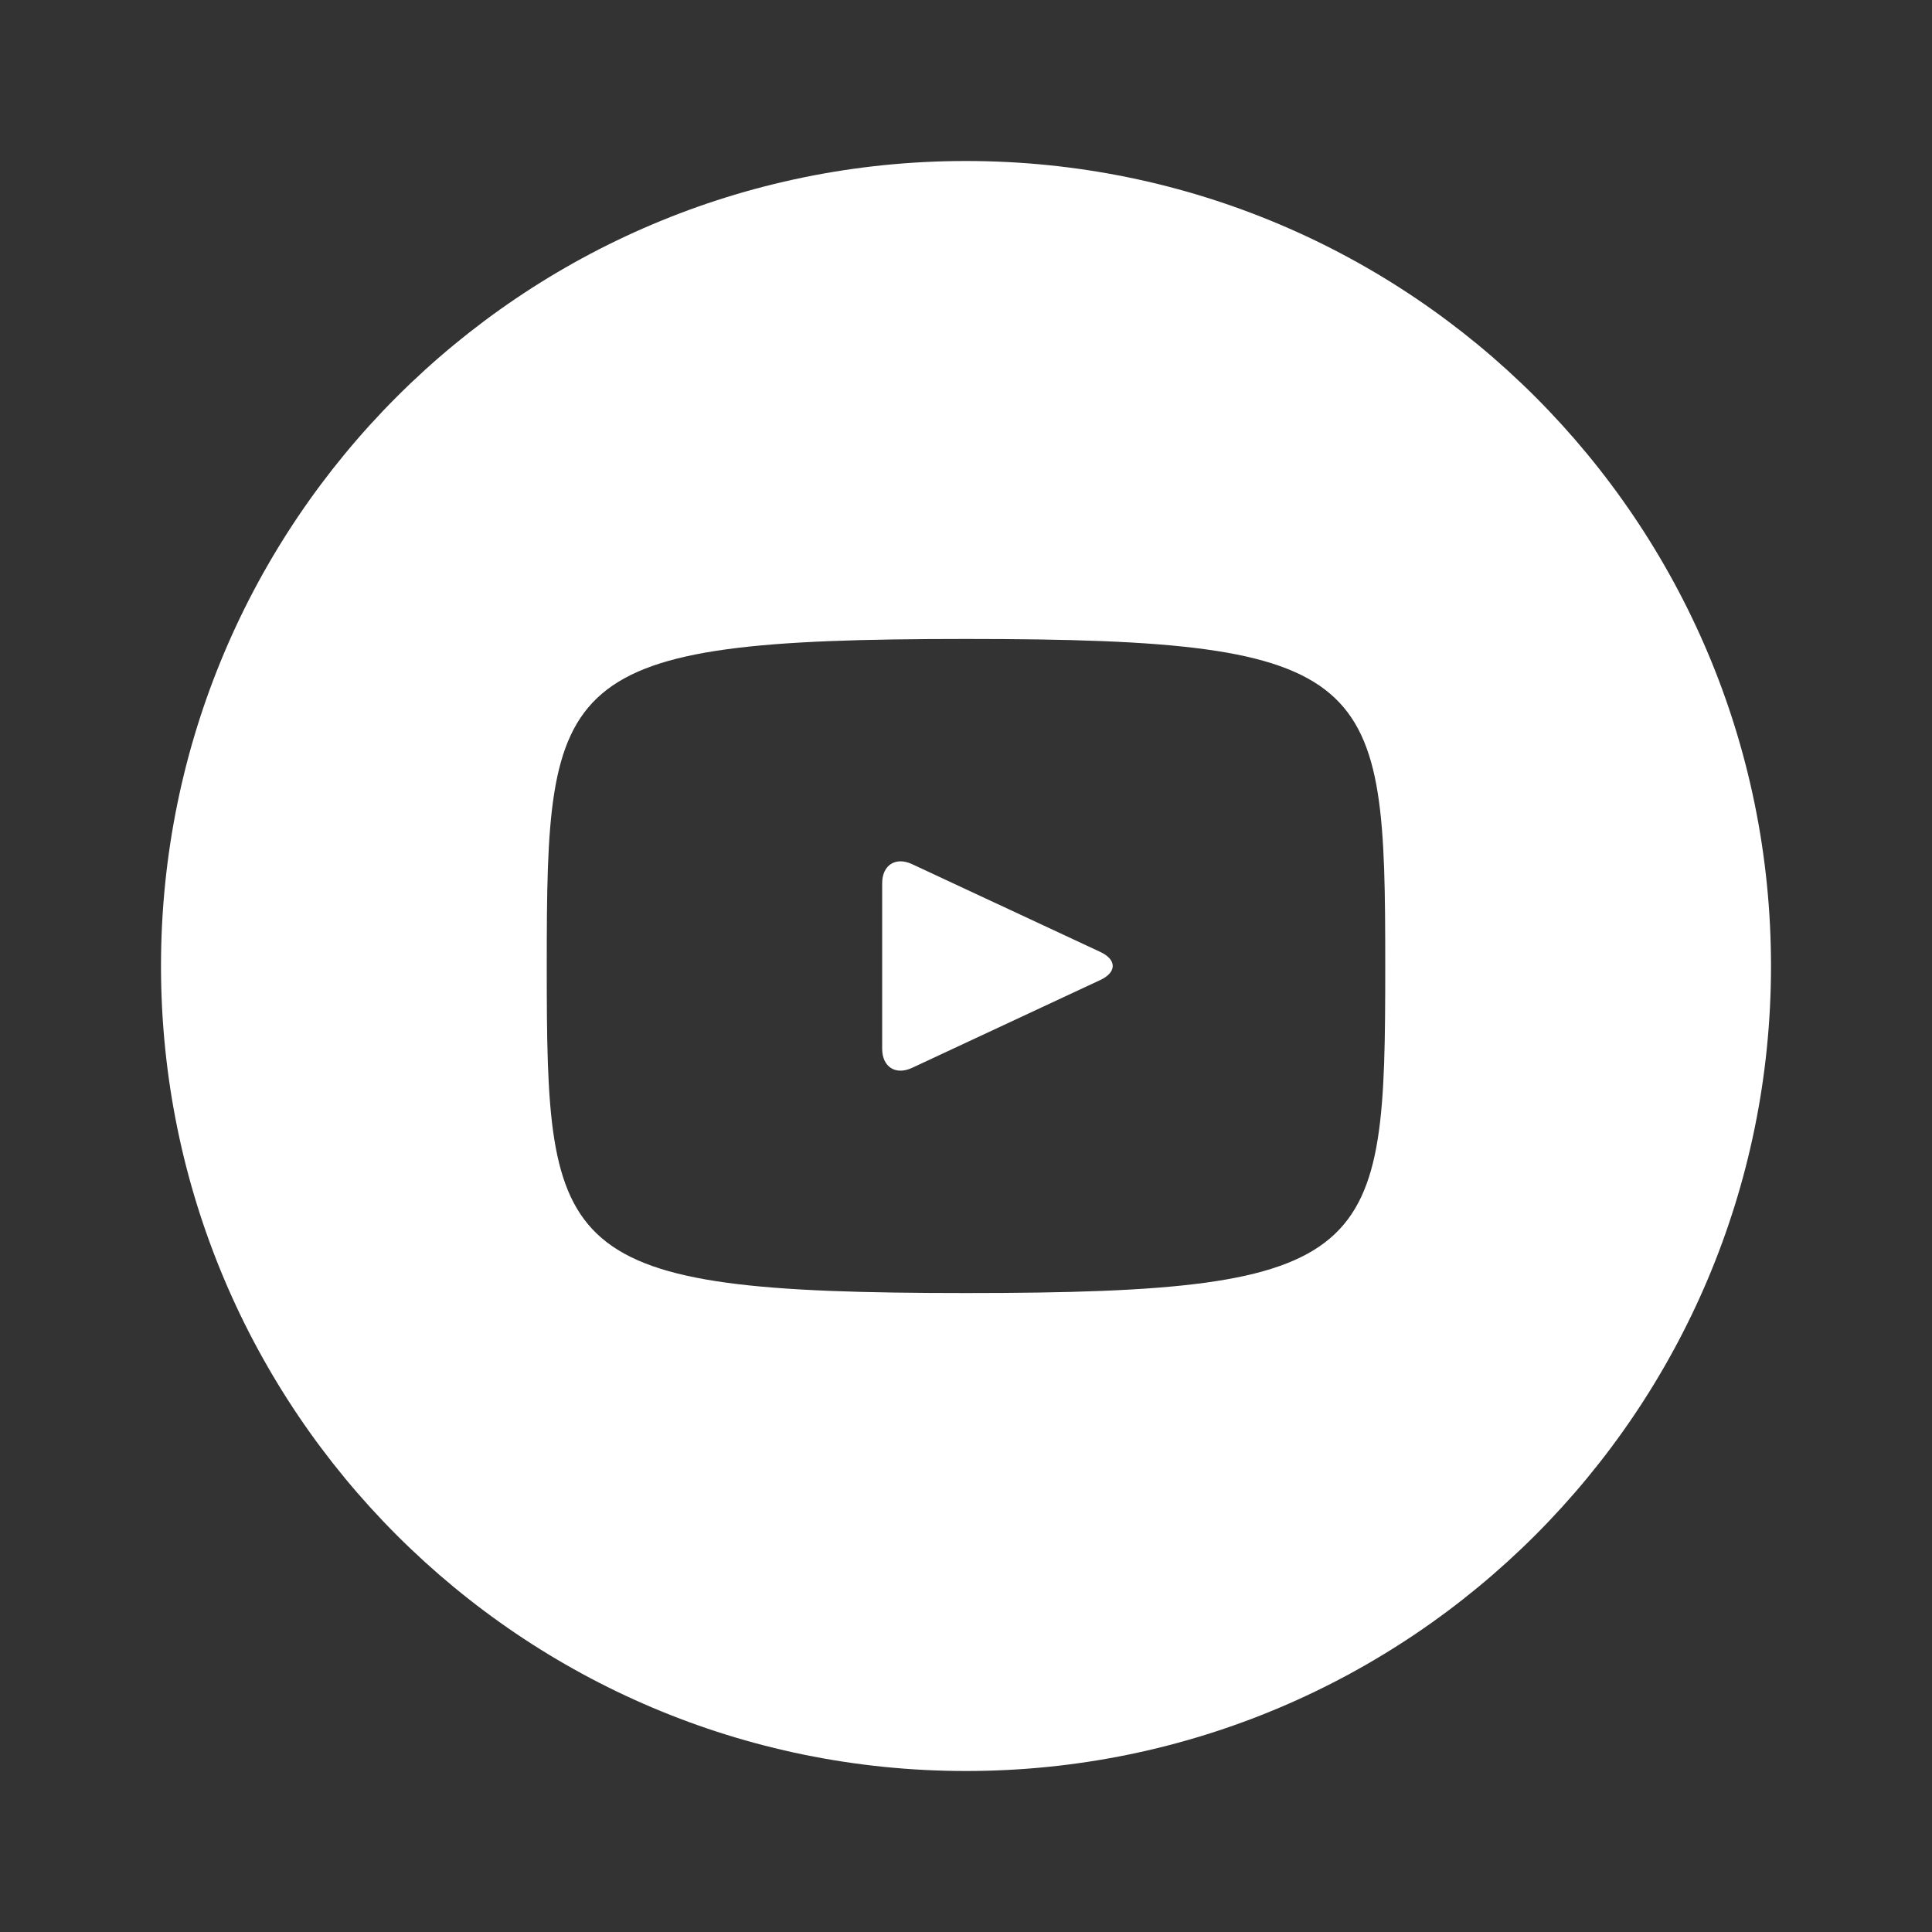
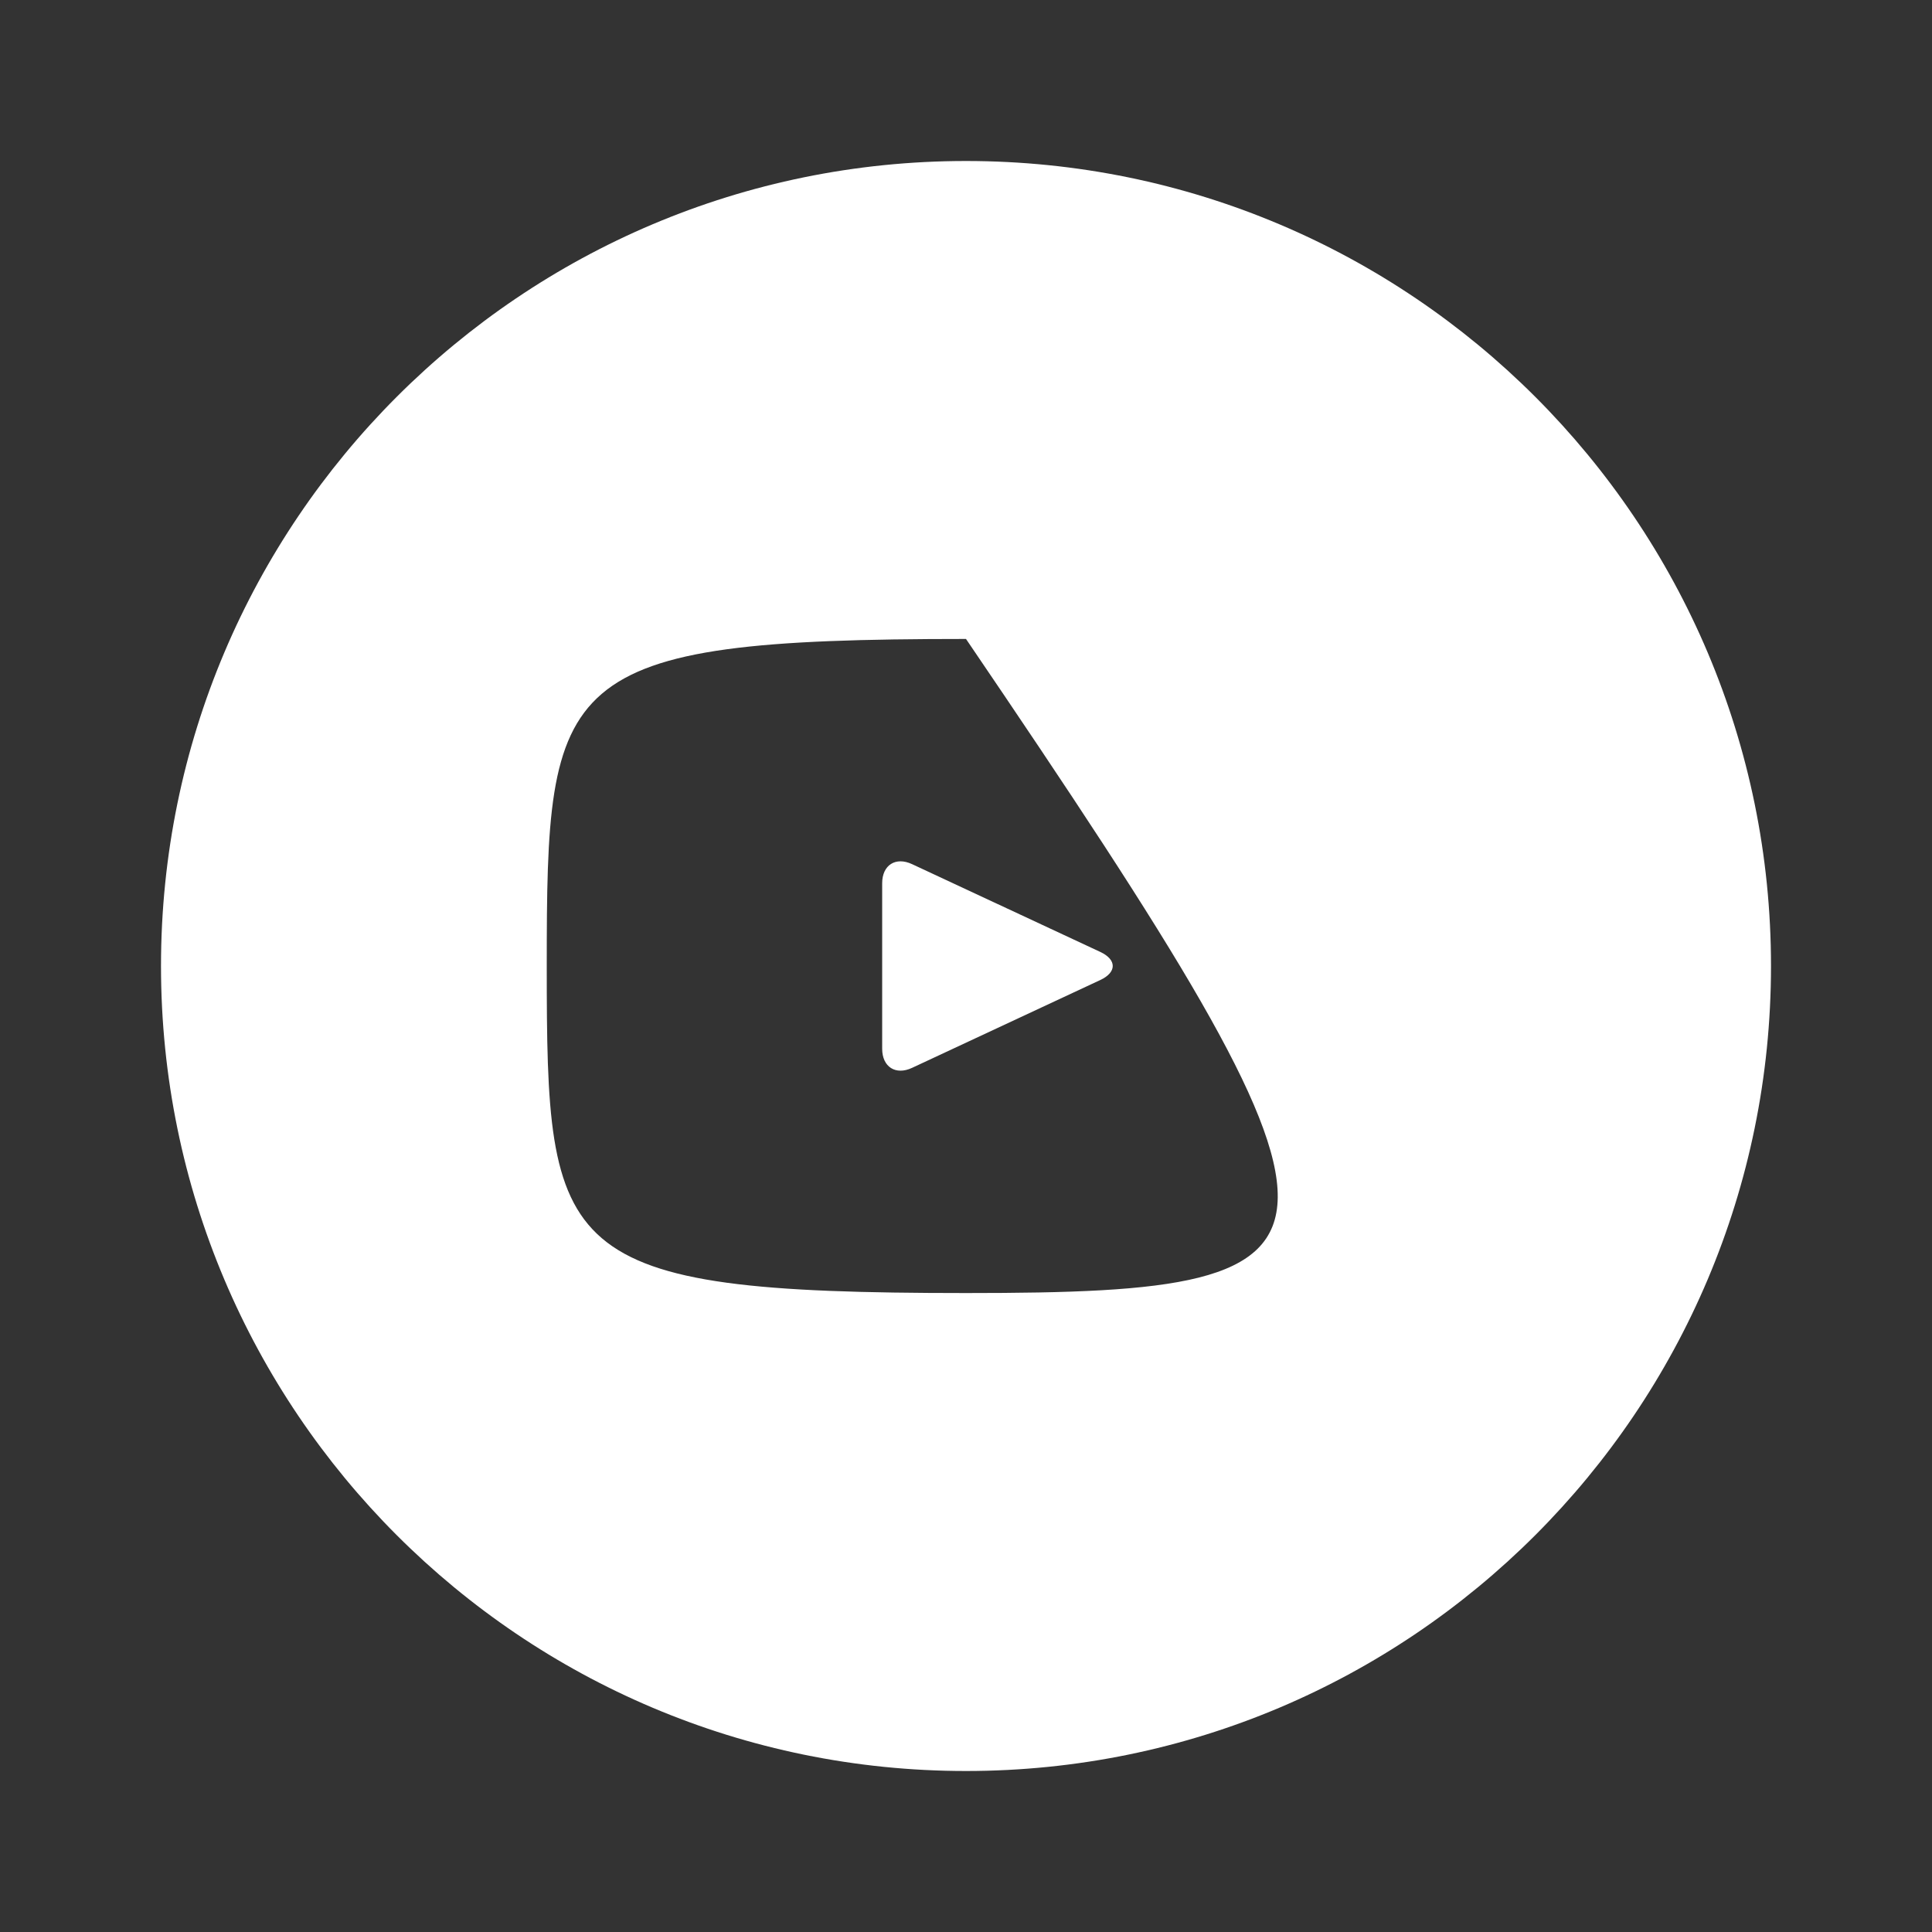
<svg xmlns="http://www.w3.org/2000/svg" width="36" height="36" viewBox="0 0 36 36" fill="none">
  <rect x="0" y="0" width="36" height="36" fill="#333333" stroke="none" />
-   <path d="M20.505 17.739L16.995 16.102C16.689 15.959 16.438 16.119 16.438 16.458V19.542C16.438 19.881 16.689 20.041 16.995 19.898L20.503 18.261C20.811 18.117 20.811 17.883 20.505 17.739ZM18 3C9.716 3 3 9.716 3 18C3 26.284 9.716 33 18 33C26.284 33 33 26.284 33 18C33 9.716 26.284 3 18 3ZM18 24.094C10.322 24.094 10.188 23.402 10.188 18C10.188 12.598 10.322 11.906 18 11.906C25.678 11.906 25.812 12.598 25.812 18C25.812 23.402 25.678 24.094 18 24.094Z" fill="white" />
+   <path d="M20.505 17.739L16.995 16.102C16.689 15.959 16.438 16.119 16.438 16.458V19.542C16.438 19.881 16.689 20.041 16.995 19.898L20.503 18.261C20.811 18.117 20.811 17.883 20.505 17.739ZM18 3C9.716 3 3 9.716 3 18C3 26.284 9.716 33 18 33C26.284 33 33 26.284 33 18C33 9.716 26.284 3 18 3ZM18 24.094C10.322 24.094 10.188 23.402 10.188 18C10.188 12.598 10.322 11.906 18 11.906C25.812 23.402 25.678 24.094 18 24.094Z" fill="white" />
</svg>